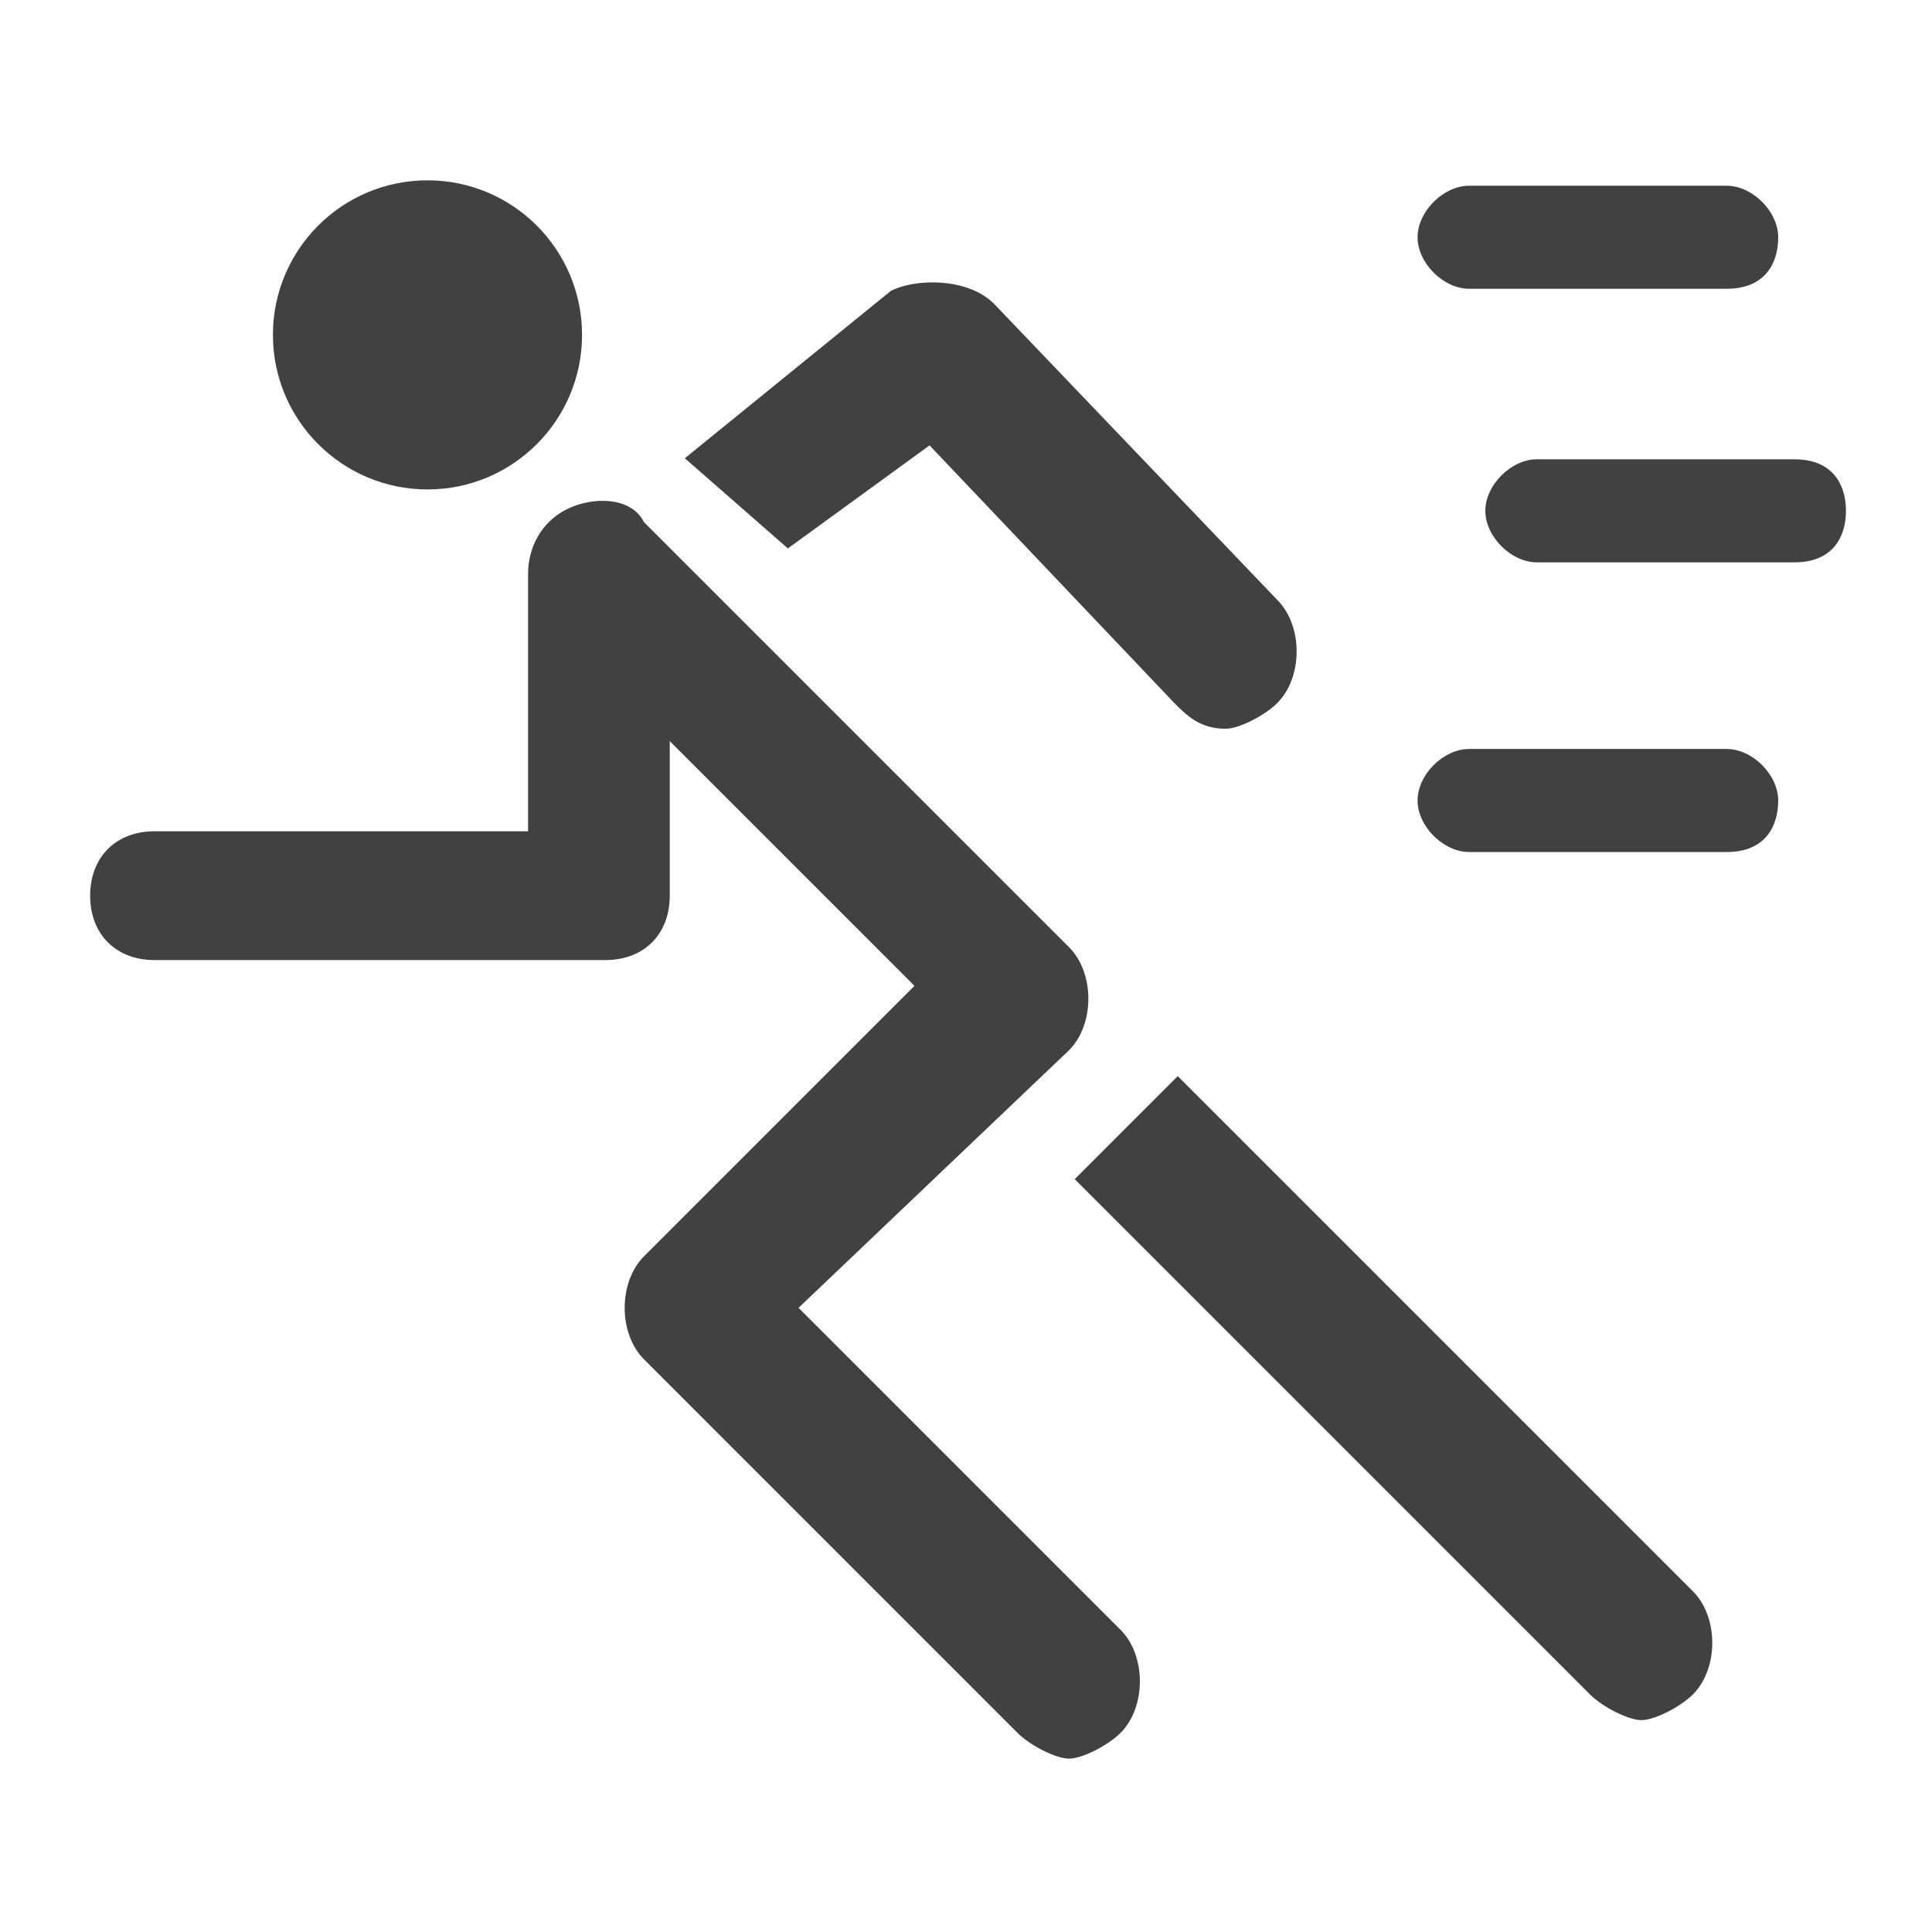
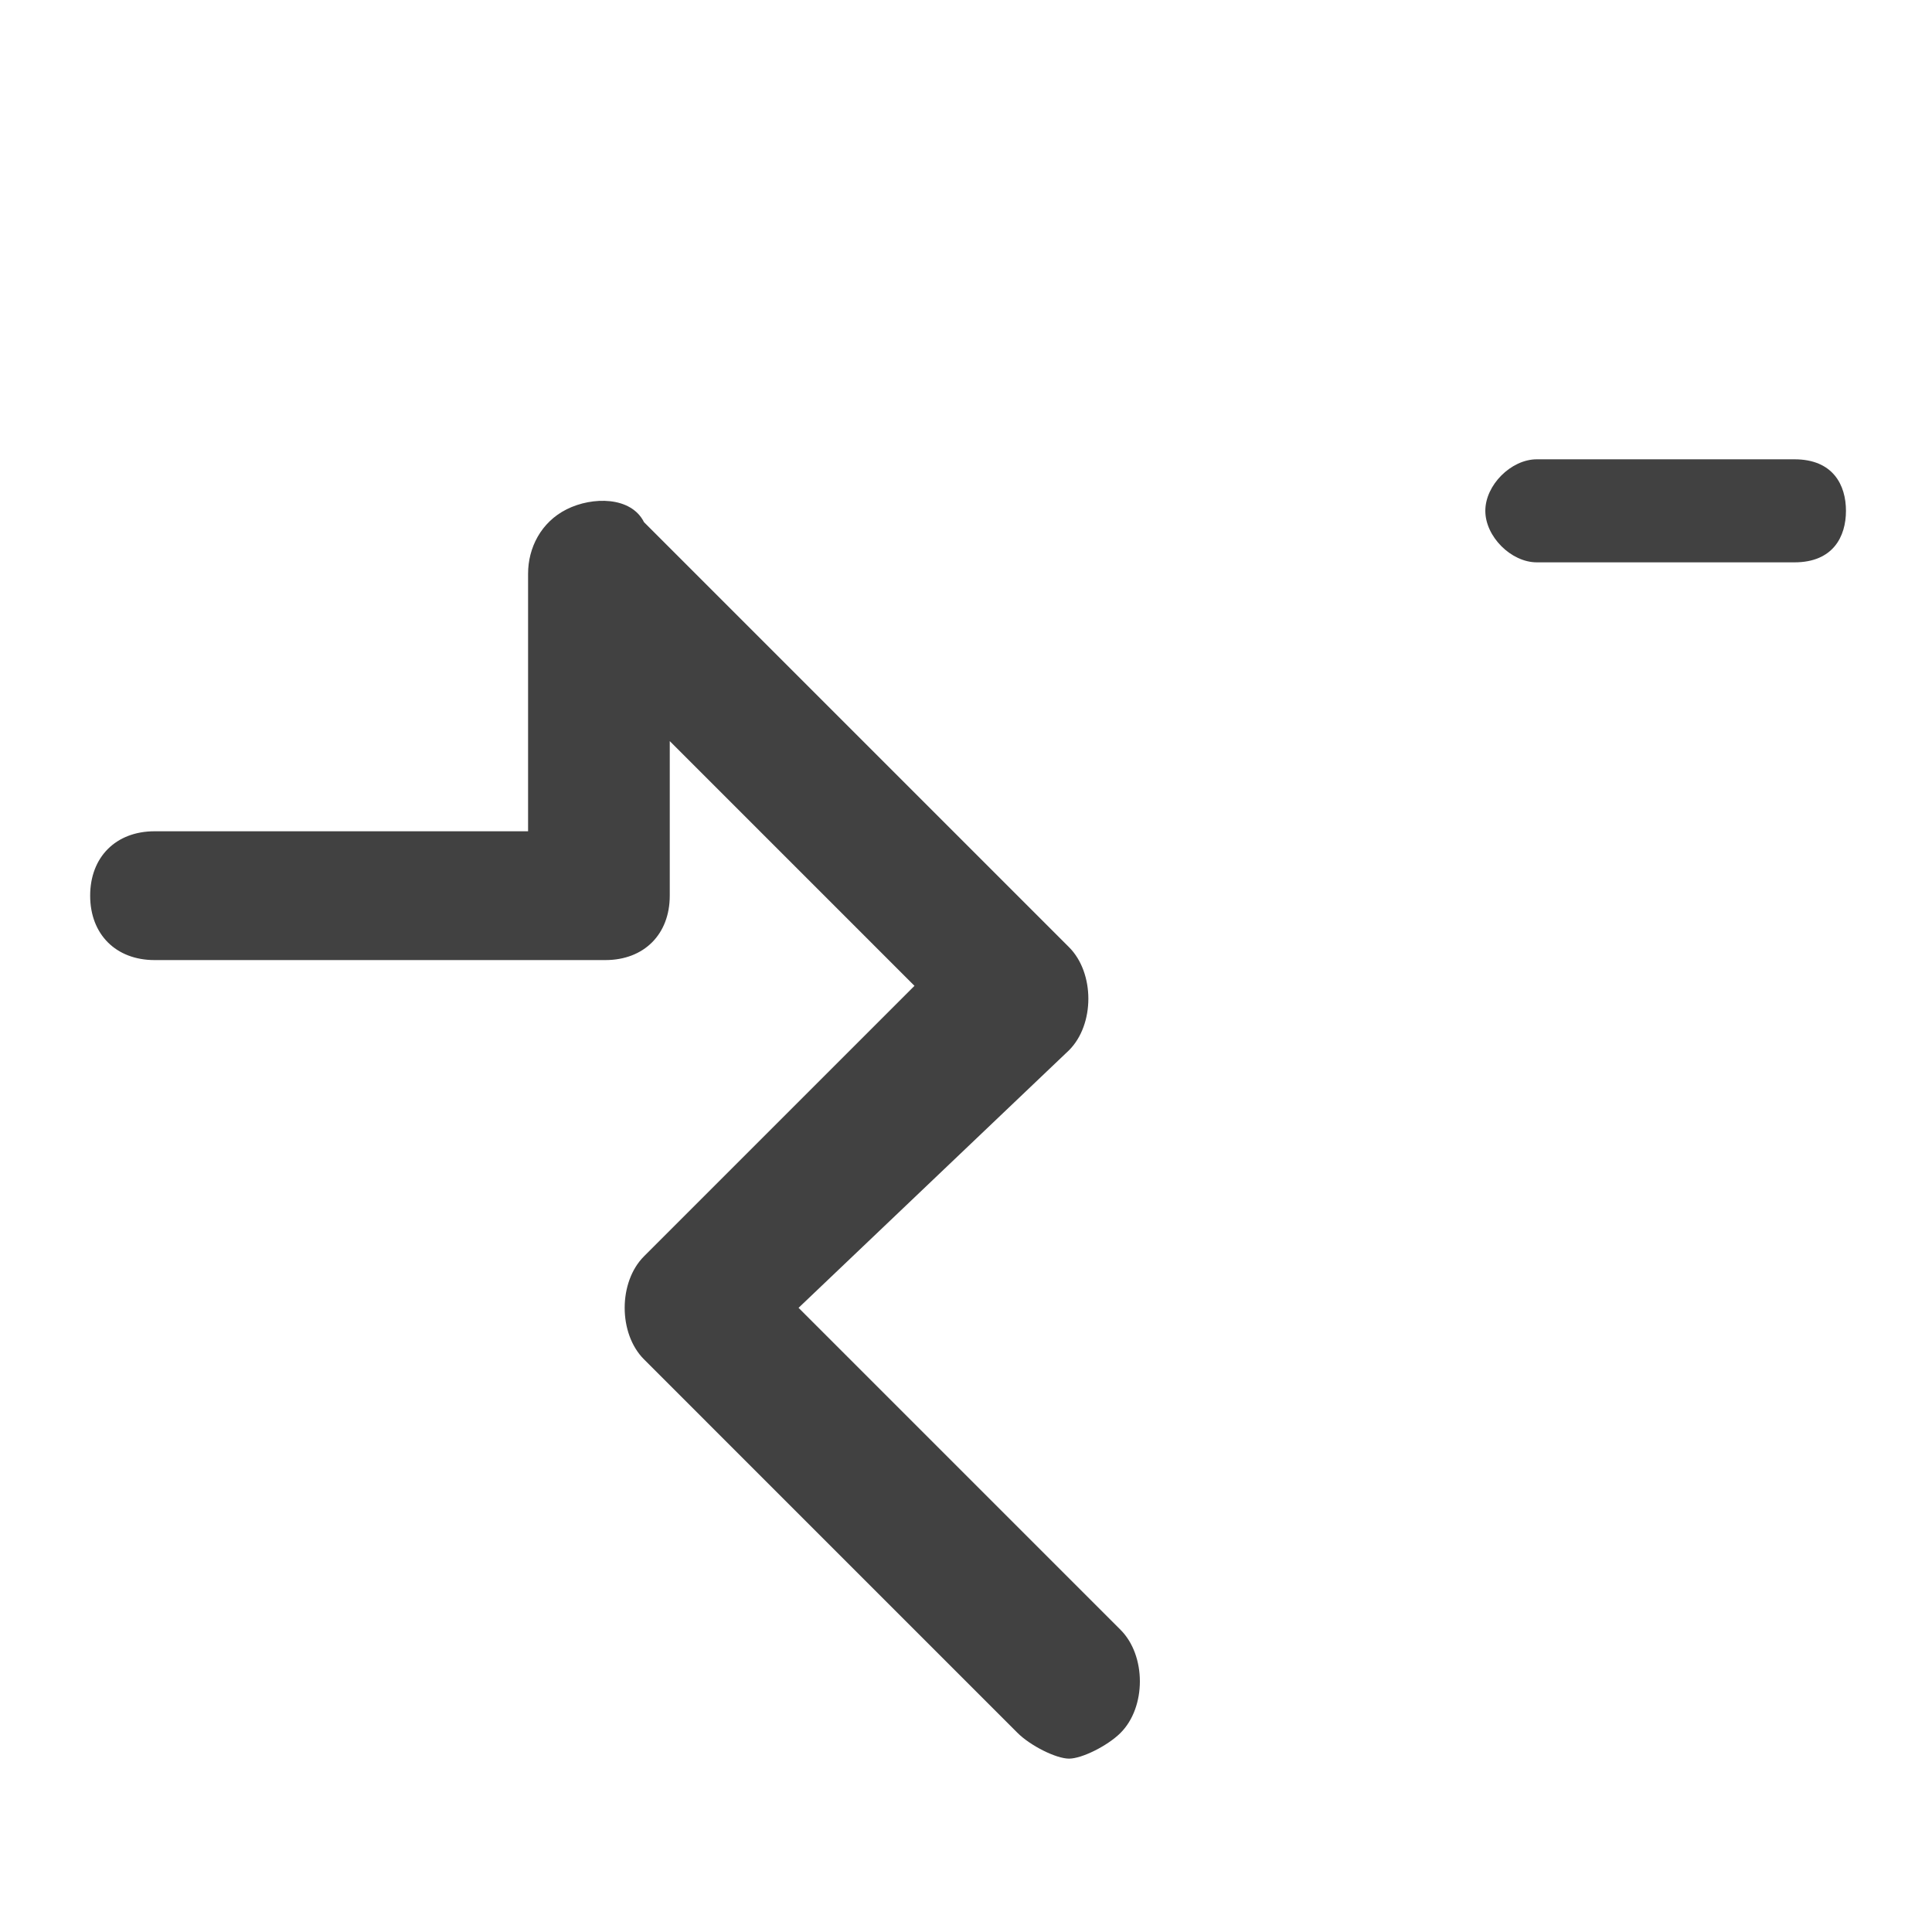
<svg xmlns="http://www.w3.org/2000/svg" version="1.1" id="Layer_1" x="0px" y="0px" viewBox="0 0 15 15" style="enable-background:new 0 0 15 15;" xml:space="preserve">
  <style type="text/css">
	.st0{fill:#414141;}
</style>
  <g id="Group_64" transform="translate(89.92 -328.843)">
    <g id="Group_53" transform="translate(-88.101 328.843)">
-       <circle id="Ellipse_27" class="st0" cx="1.5" cy="2.6" r="1.2" />
-     </g>
+       </g>
    <g id="Group_54" transform="translate(-80.476 337.398)">
-       <path id="Path_29" class="st0" d="M-0.3-0.2l4,4c0.2,0.2,0.2,0.6,0,0.8C3.6,4.7,3.4,4.8,3.3,4.8C3.2,4.8,3,4.7,2.9,4.6l-4-4    L-0.3-0.2z" />
-     </g>
+       </g>
    <g id="Group_55" transform="translate(-77.214 328.885)">
-       <path id="Path_30" class="st0" d="M0.7,2.2h-2c-0.2,0-0.4-0.2-0.4-0.4s0.2-0.4,0.4-0.4h2c0.2,0,0.4,0.2,0.4,0.4S1,2.2,0.7,2.2z" />
-     </g>
+       </g>
    <g id="Group_56" transform="translate(-76.588 331.509)">
-       <path id="Path_31" class="st0" d="M0.6,1.7h-2c-0.2,0-0.4-0.2-0.4-0.4s0.2-0.4,0.4-0.4h2C0.9,0.9,1,1.1,1,1.3S0.9,1.7,0.6,1.7z" />
+       <path id="Path_31" class="st0" d="M0.6,1.7h-2c-0.2,0-0.4-0.2-0.4-0.4s0.2-0.4,0.4-0.4h2C0.9,0.9,1,1.1,1,1.3S0.9,1.7,0.6,1.7" />
    </g>
    <g id="Group_57" transform="translate(-77.214 334.258)">
-       <path id="Path_32" class="st0" d="M0.7,1.2h-2c-0.2,0-0.4-0.2-0.4-0.4s0.2-0.4,0.4-0.4h2c0.2,0,0.4,0.2,0.4,0.4S1,1.2,0.7,1.2z" />
-     </g>
+       </g>
    <g id="Group_58" transform="translate(-84.203 329.801)">
-       <path id="Path_33" class="st0" d="M0.4,3.3l1.1-0.8l1.9,2c0.1,0.1,0.2,0.2,0.4,0.2c0.1,0,0.3-0.1,0.4-0.2c0.2-0.2,0.2-0.6,0-0.8    L2,1.4C1.8,1.2,1.4,1.2,1.2,1.3l-1.6,1.3L0.4,3.3z" />
-     </g>
+       </g>
    <g id="Group_59" transform="translate(-89.92 331.897)">
      <path id="Path_34" class="st0" d="M8.3,10.6c-0.1,0-0.3-0.1-0.4-0.2L5,7.5C4.8,7.3,4.8,6.9,5,6.7l2.1-2.1L5.2,2.7v1.2    c0,0.3-0.2,0.5-0.5,0.5c0,0,0,0,0,0H1.2c-0.3,0-0.5-0.2-0.5-0.5c0,0,0,0,0,0c0-0.3,0.2-0.5,0.5-0.5h2.9V1.4c0-0.2,0.1-0.4,0.3-0.5    C4.6,0.8,4.9,0.8,5,1l3.3,3.3c0.2,0.2,0.2,0.6,0,0.8L6.2,7.1l2.5,2.5c0.2,0.2,0.2,0.6,0,0.8C8.6,10.5,8.4,10.6,8.3,10.6z" />
    </g>
  </g>
</svg>